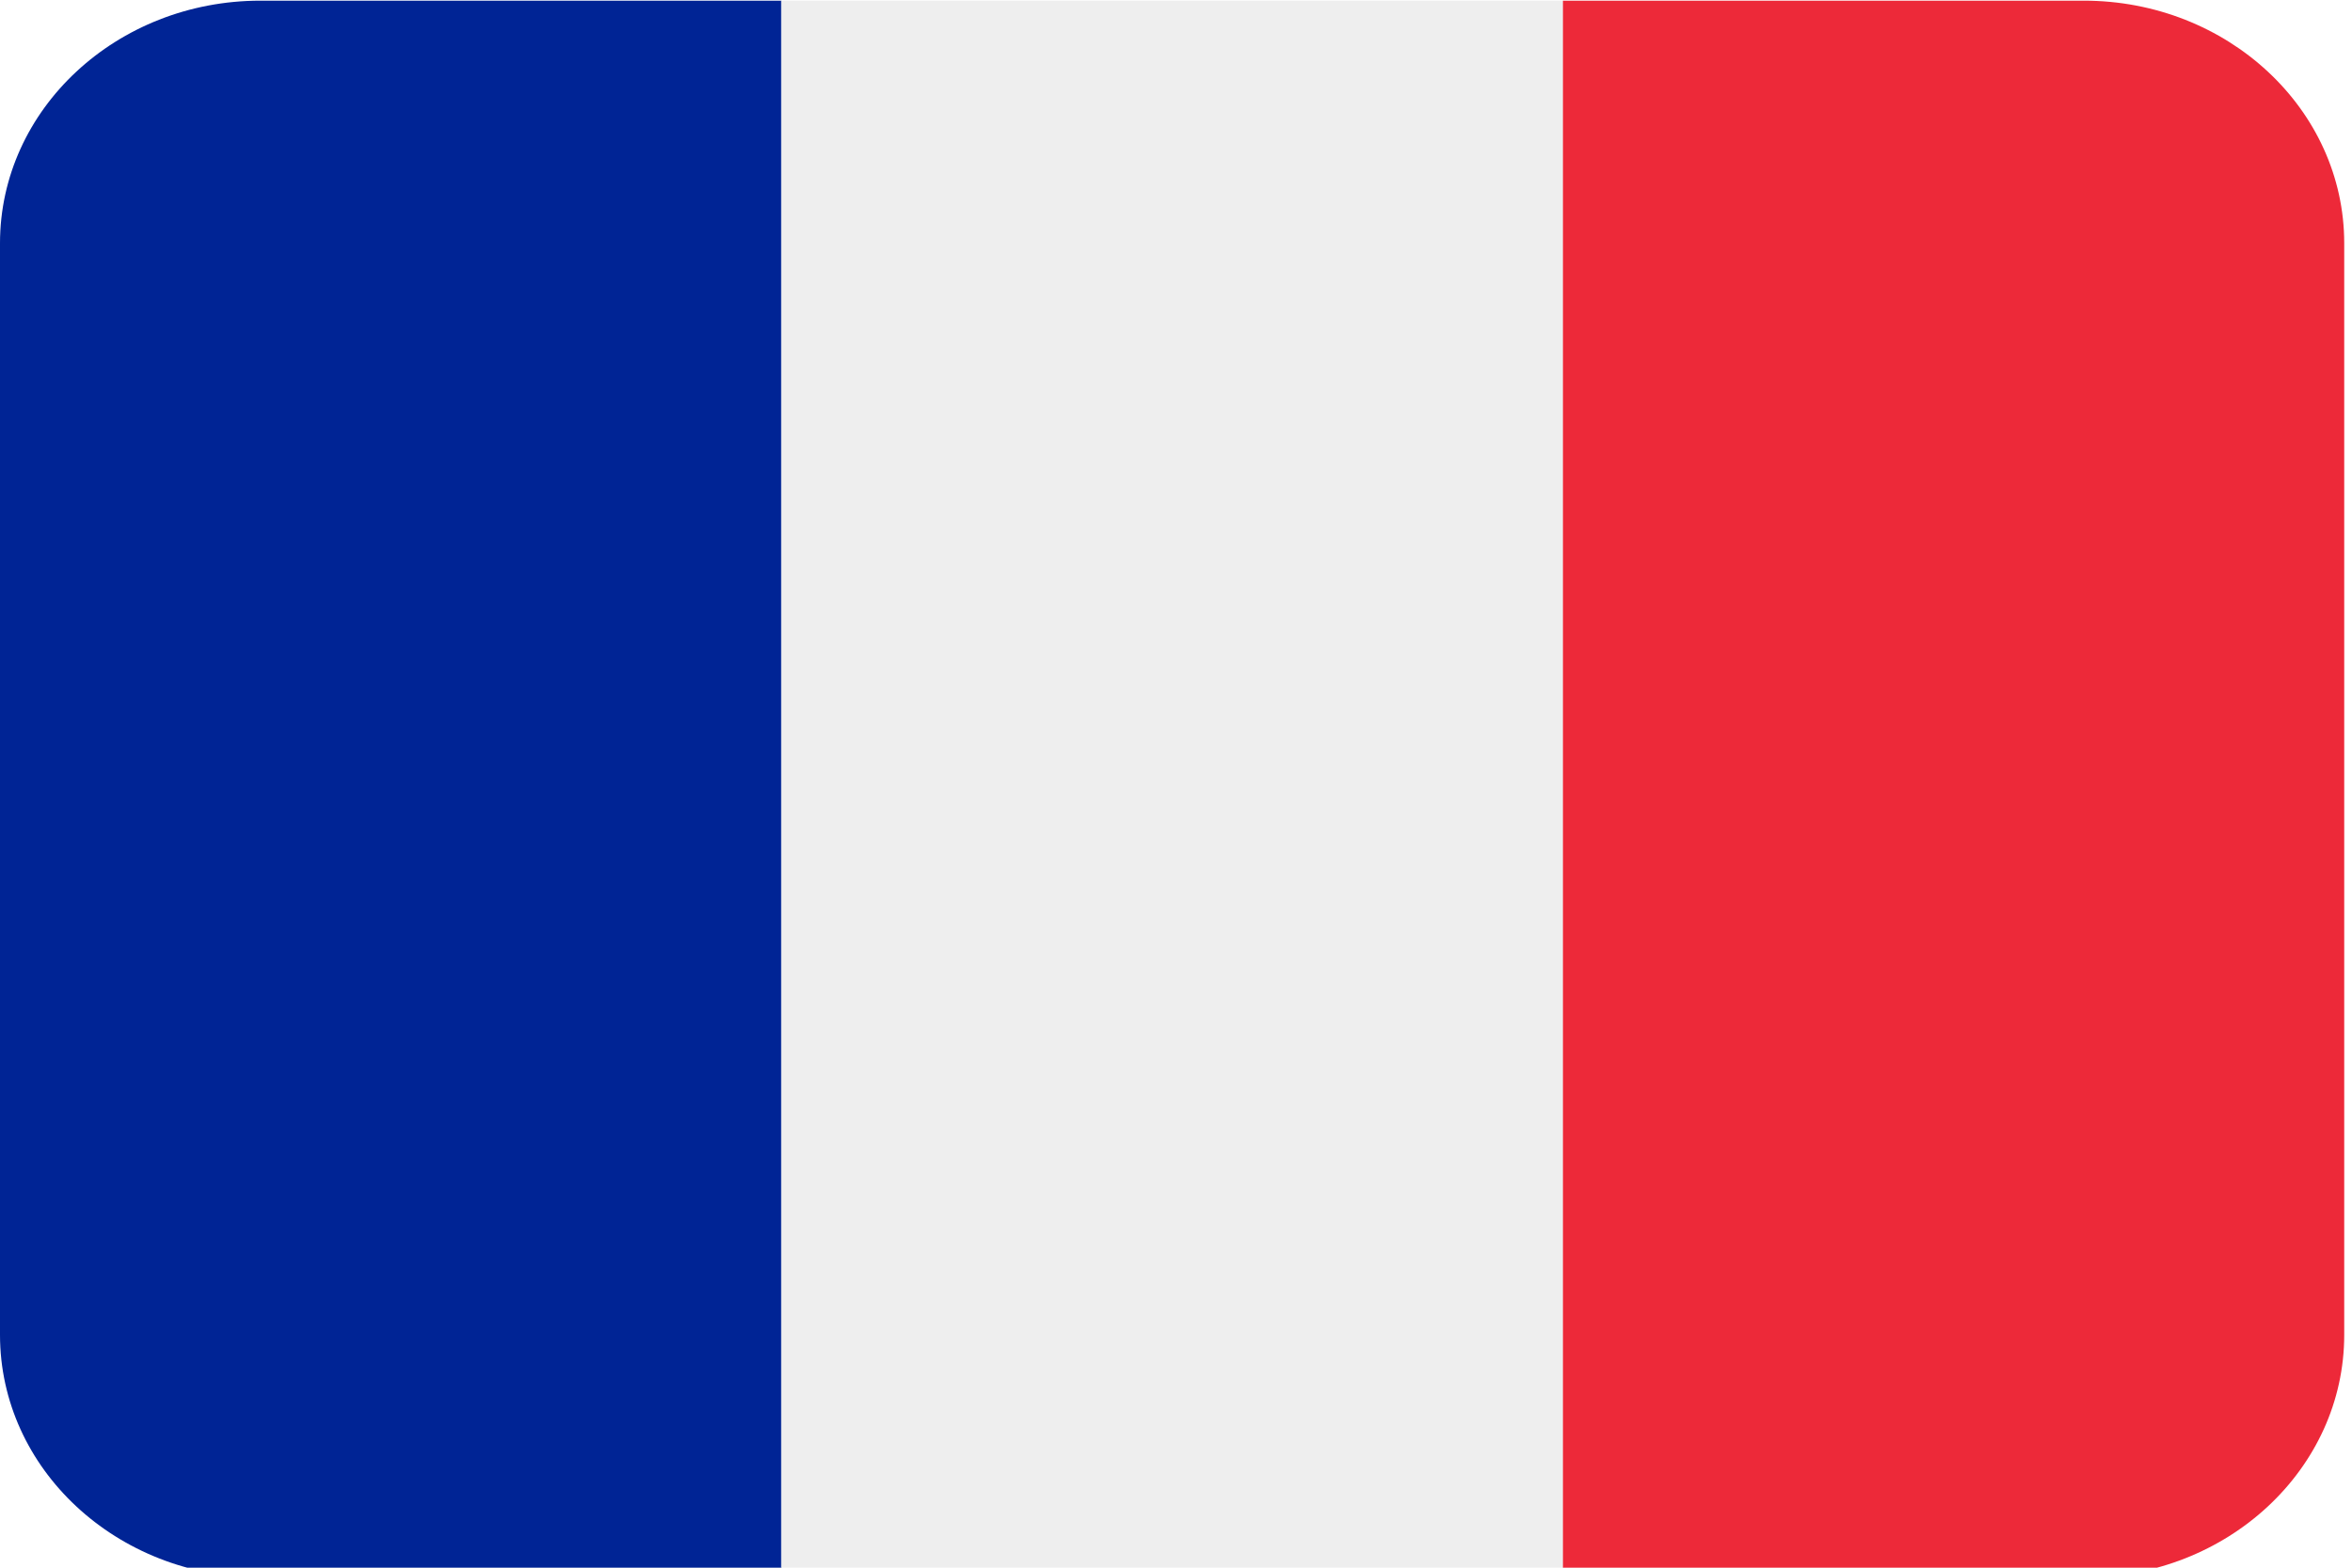
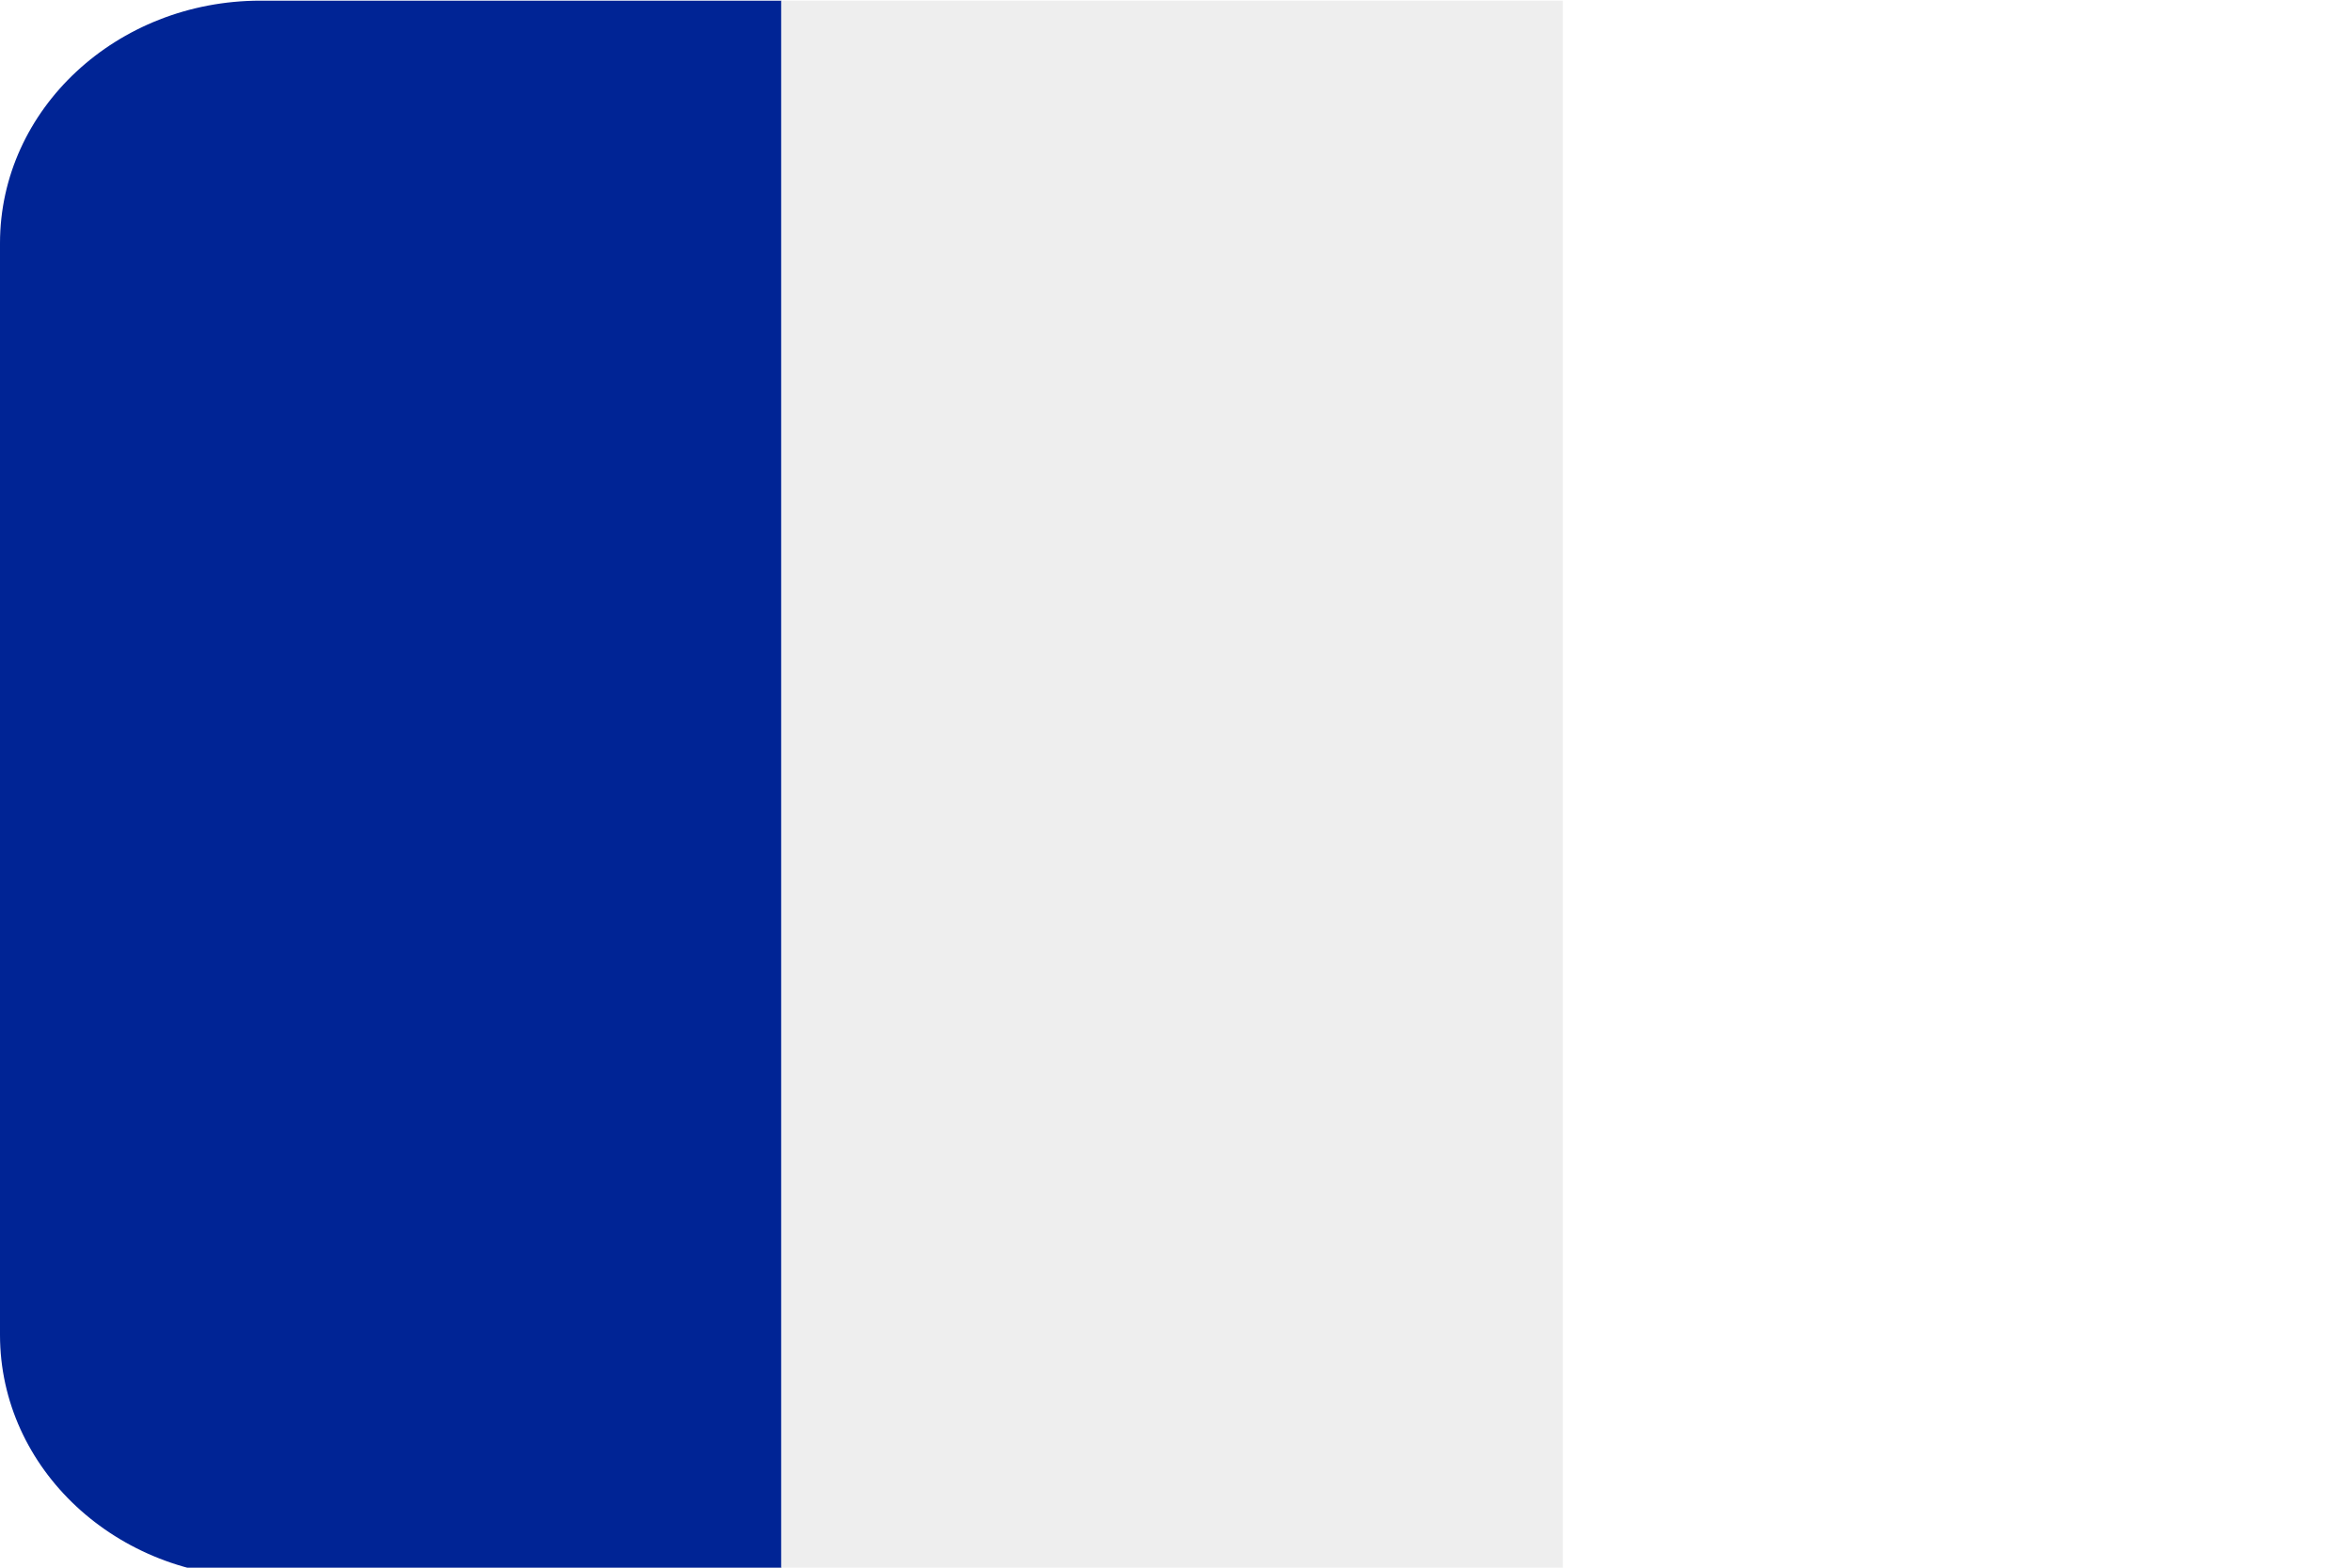
<svg xmlns="http://www.w3.org/2000/svg" width="100%" height="100%" viewBox="0 0 18 12" version="1.1" xml:space="preserve" style="fill-rule:evenodd;clip-rule:evenodd;stroke-linejoin:round;stroke-miterlimit:2;">
  <g transform="matrix(1,0,0,1,-2329,-121)">
    <g transform="matrix(0.6,0,0,0.6,1225,88)">
      <g transform="matrix(0.073,6.89962e-19,-6.89962e-19,-0.068,1840,53.588)">
-         <path d="M409.6,-271.2C409.6,-296.334 389.222,-316.711 364.089,-316.711L273.067,-316.711L273.067,-20.889L364.089,-20.889C389.223,-20.889 409.6,-41.267 409.6,-66.4L409.6,-271.2Z" style="fill:rgb(237,41,57);fill-rule:nonzero;" />
        <path d="M45.511,-20.889C20.378,-20.889 0,-41.266 0,-66.4L0,-271.2C0,-296.334 20.378,-316.711 45.511,-316.711L136.533,-316.711L136.533,-20.889L45.511,-20.889Z" style="fill:rgb(0,36,149);fill-rule:nonzero;" />
        <path d="M273.067,-316.711L136.533,-316.711L136.533,-20.889L273.066,-20.889L273.066,-316.711L273.067,-316.711Z" style="fill:rgb(238,238,238);fill-rule:nonzero;" />
      </g>
    </g>
  </g>
</svg>